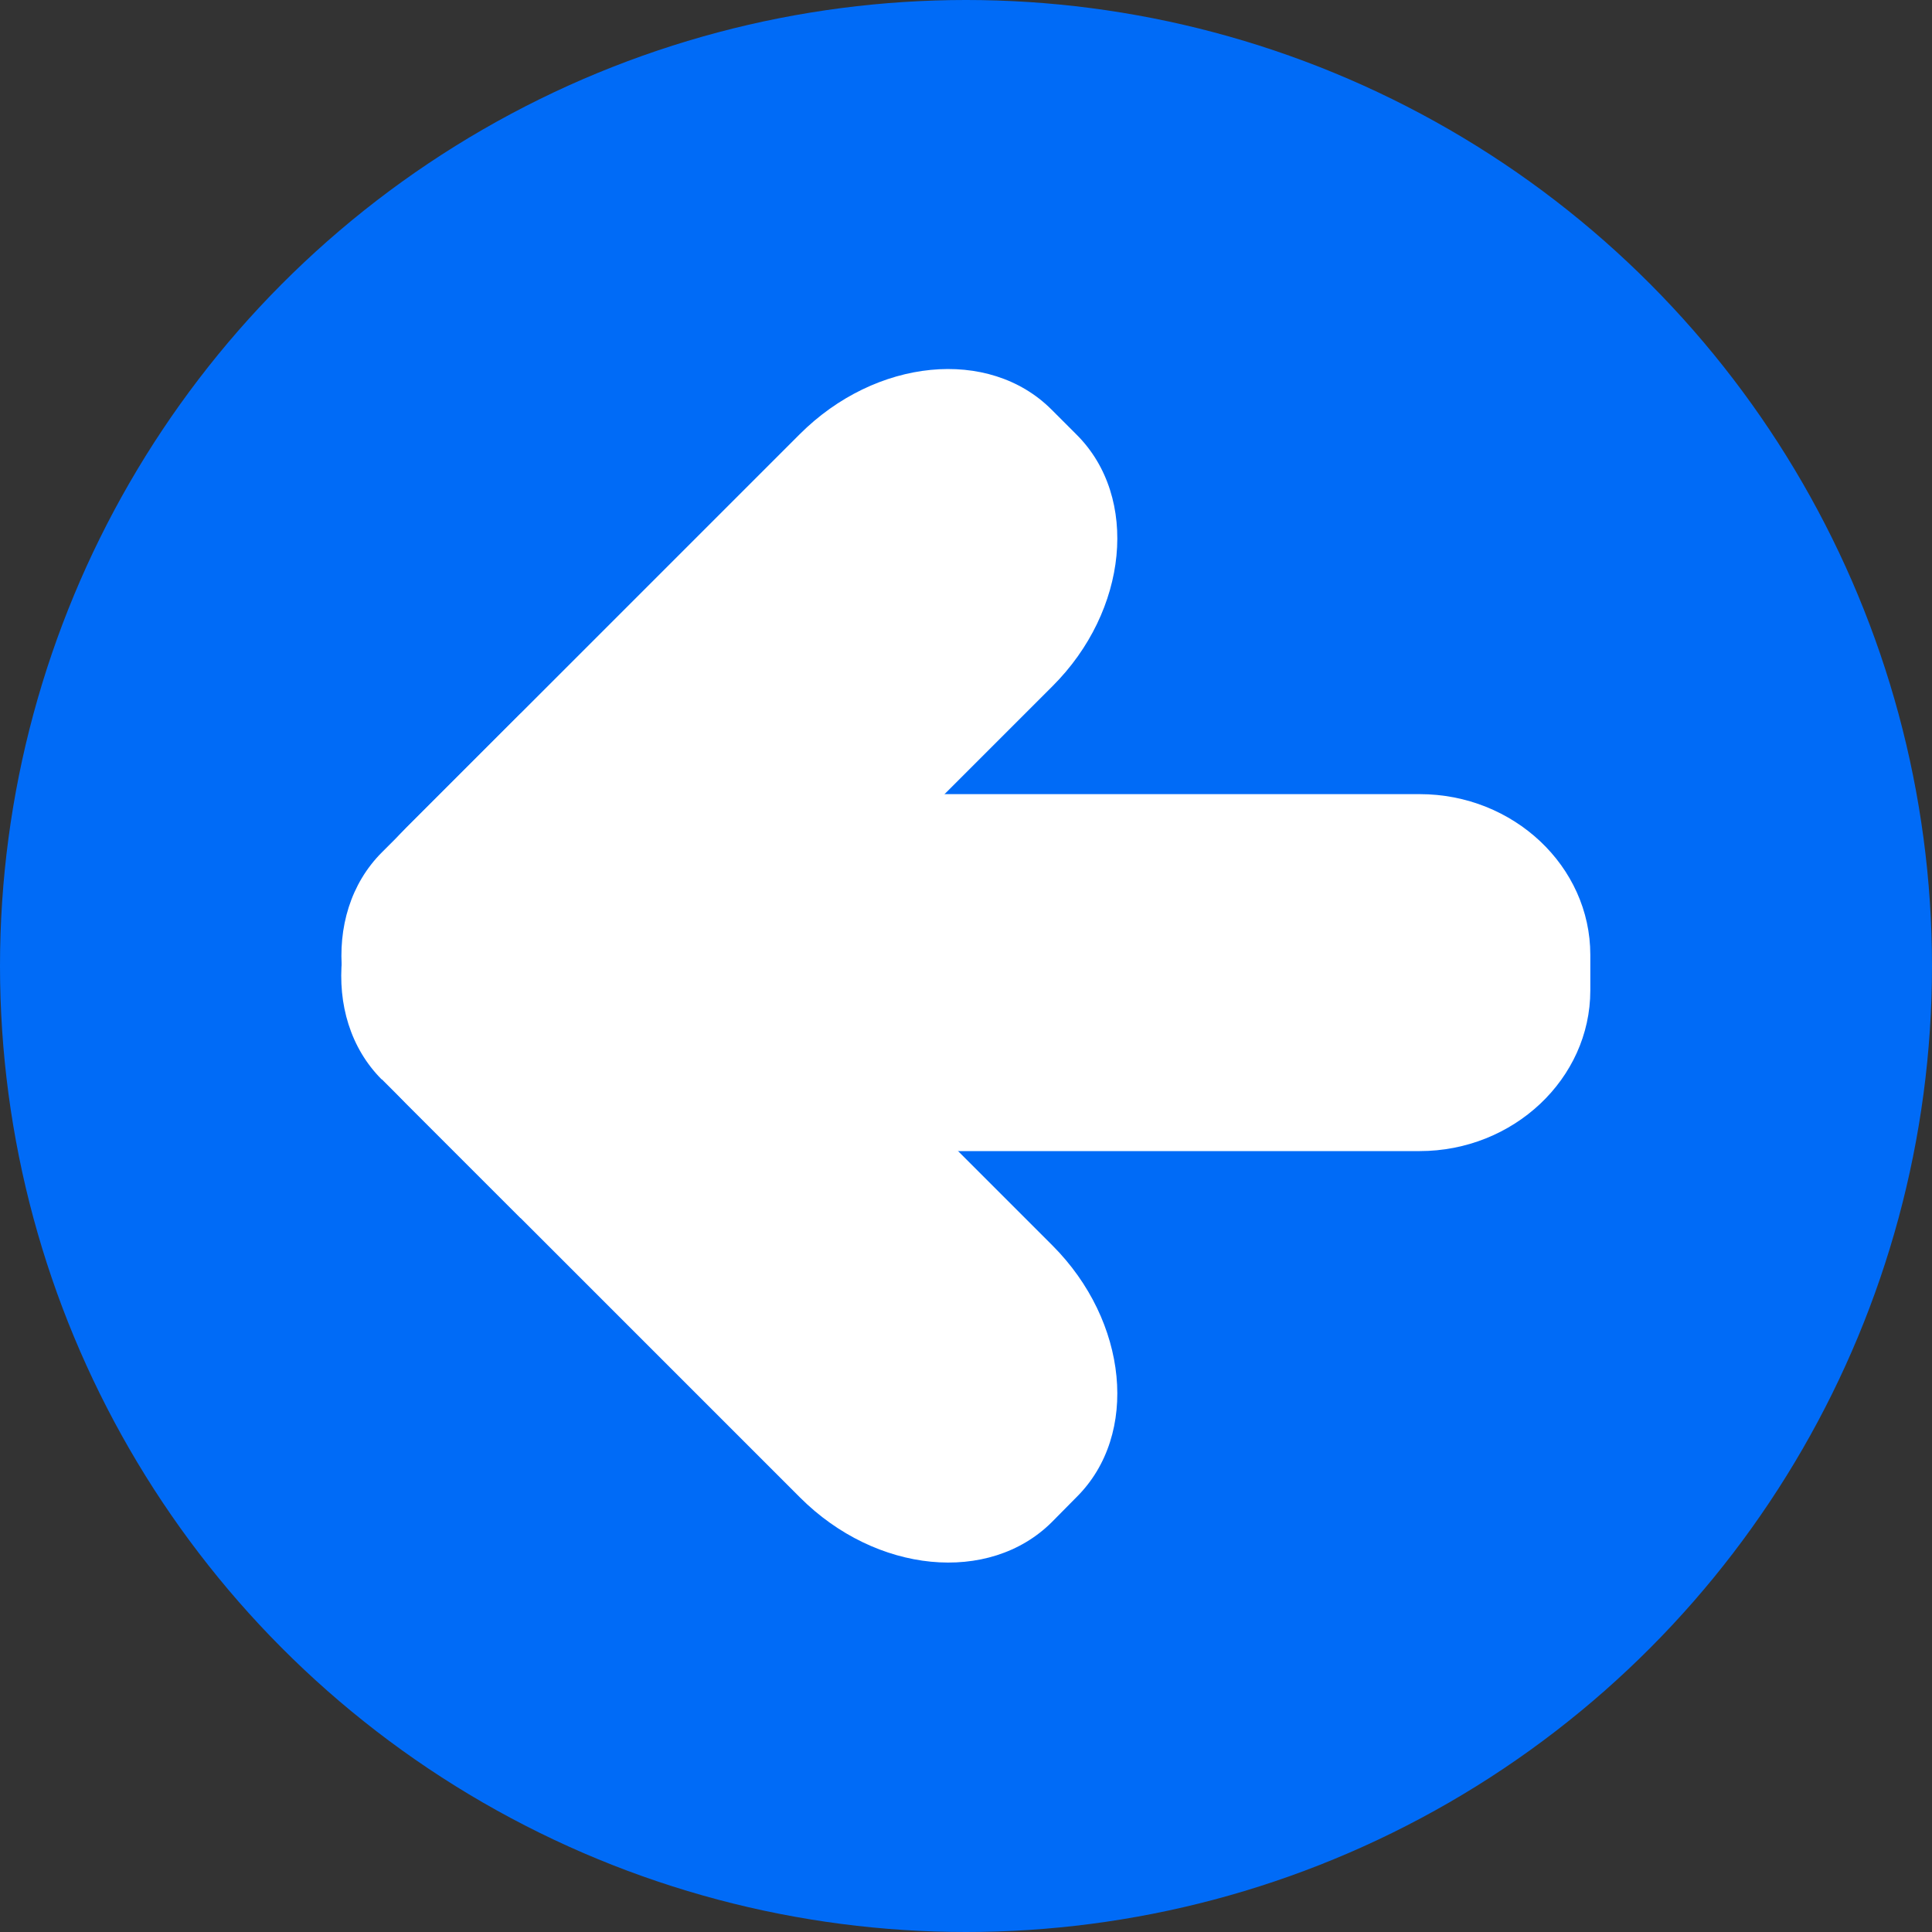
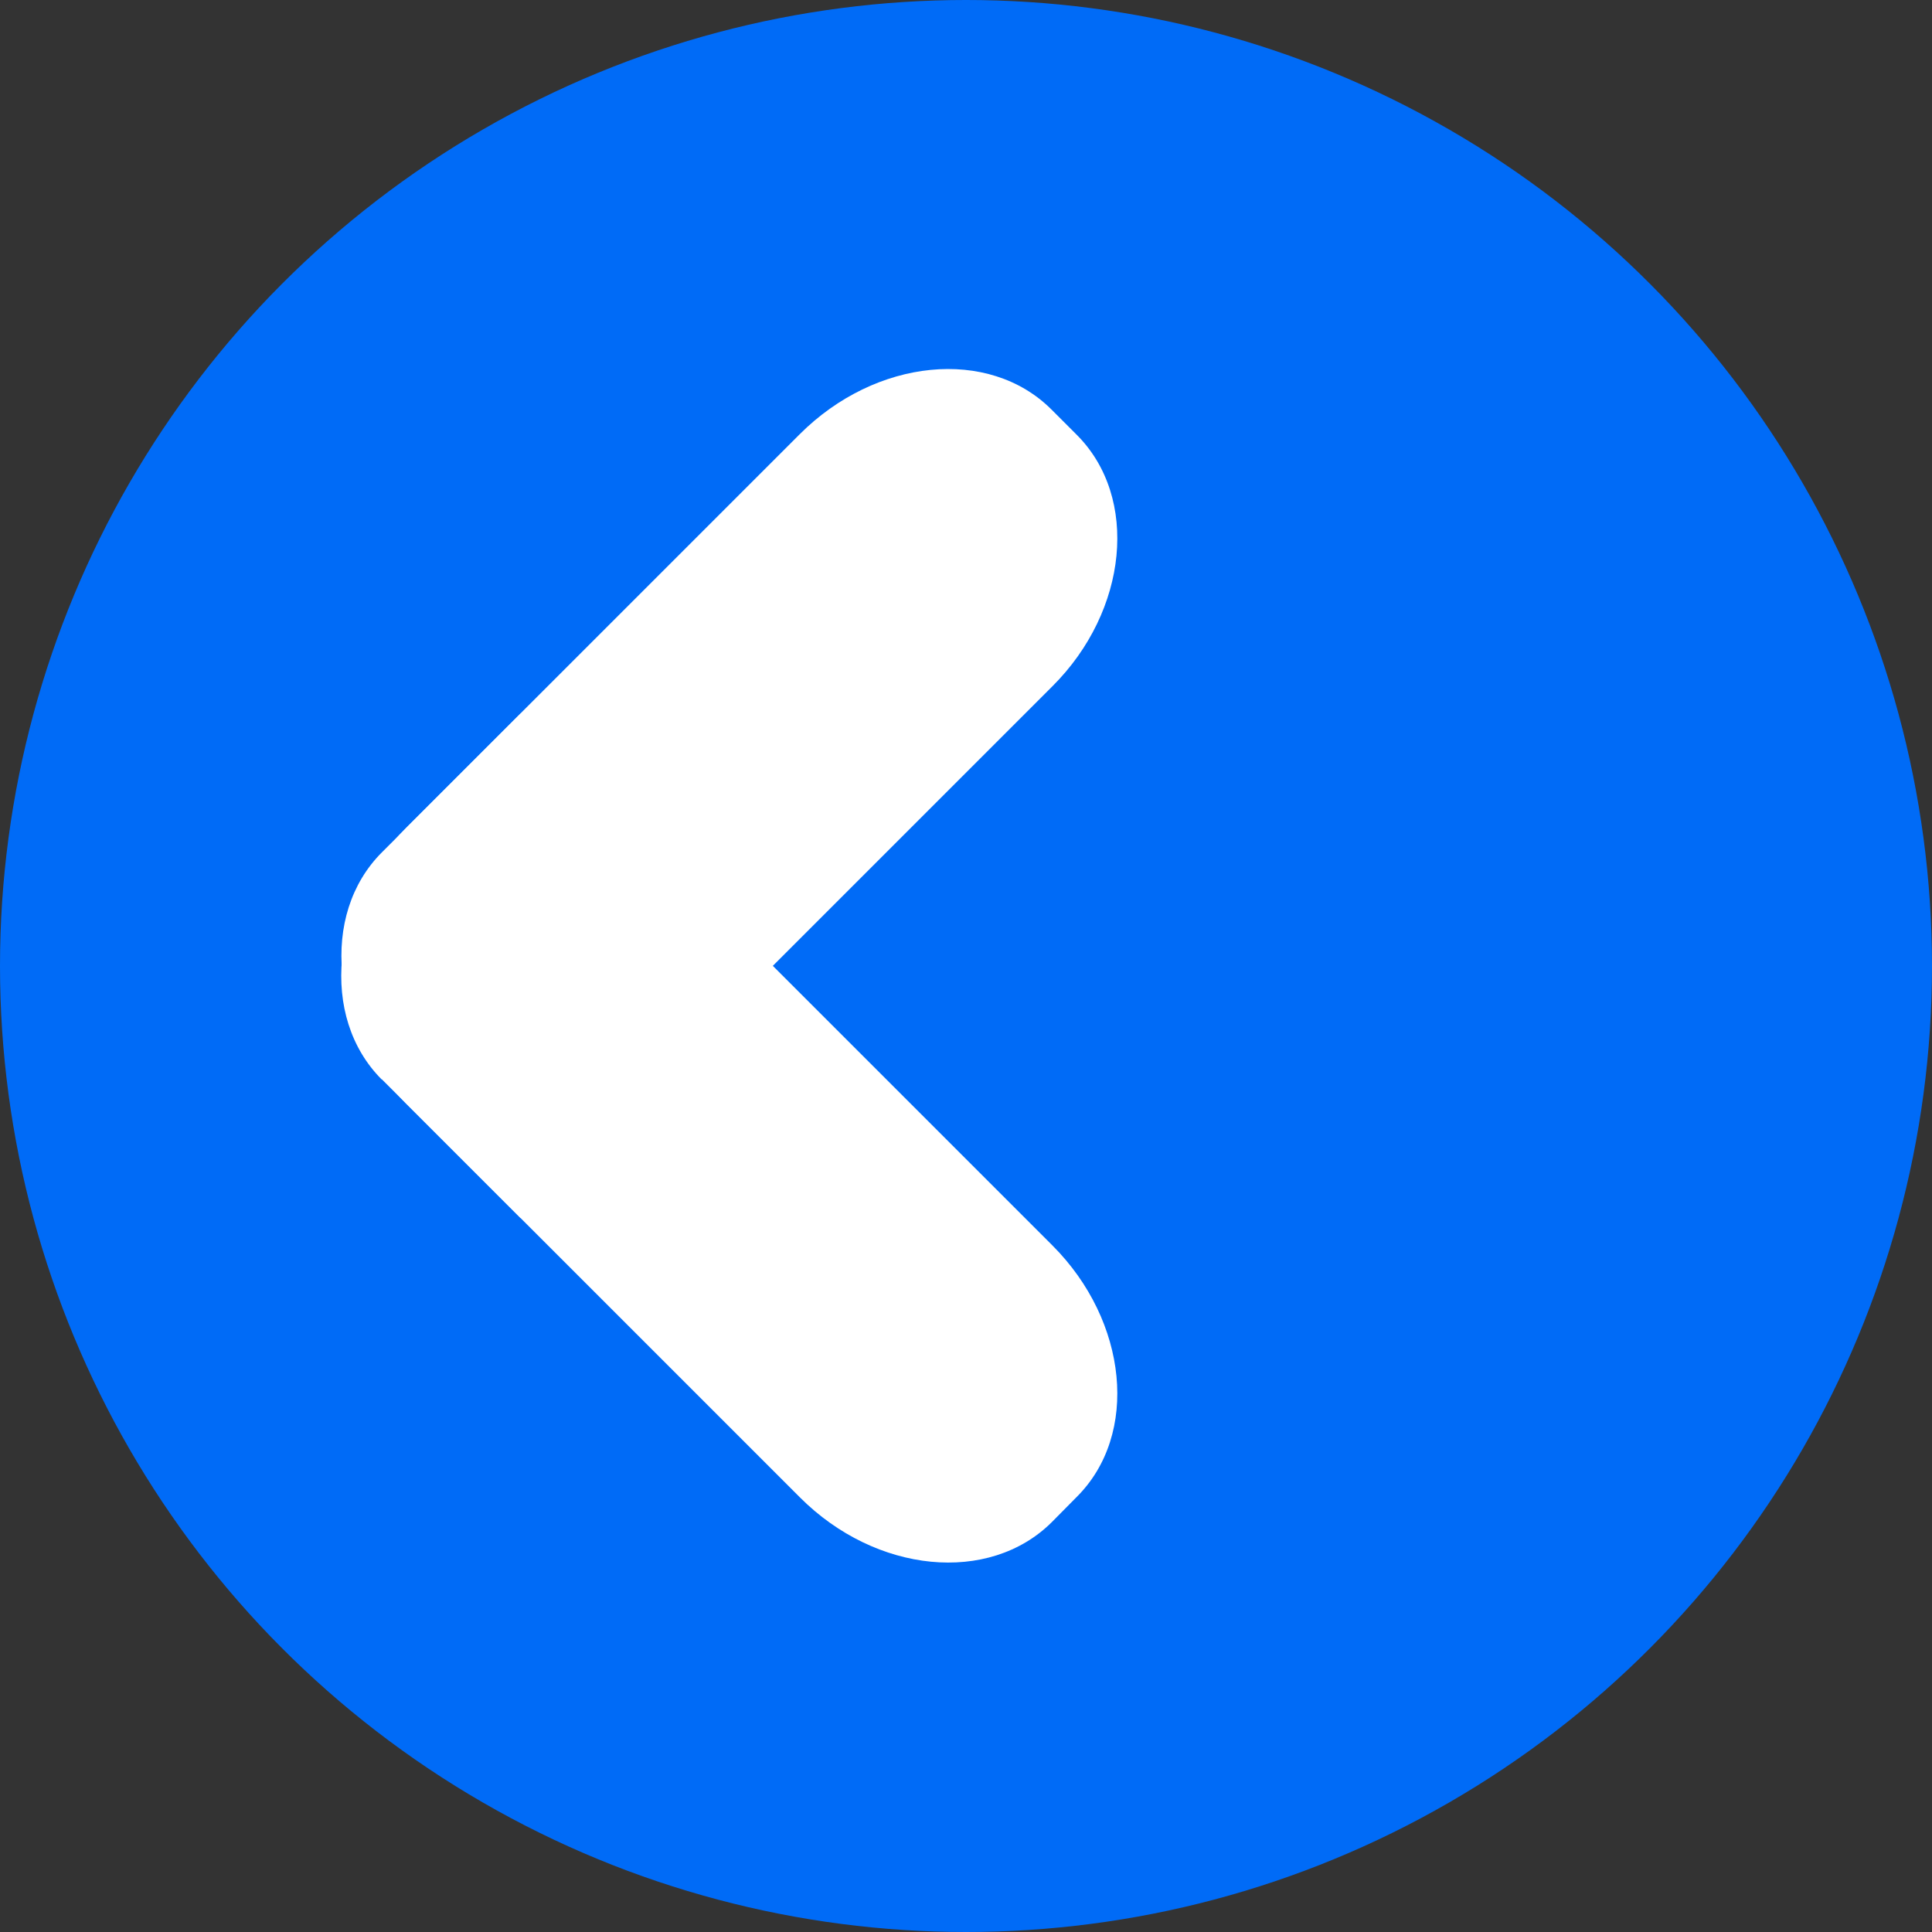
<svg xmlns="http://www.w3.org/2000/svg" xmlns:ns1="http://www.inkscape.org/namespaces/inkscape" xmlns:ns2="http://sodipodi.sourceforge.net/DTD/sodipodi-0.dtd" xml:space="preserve" width="23.497mm" height="23.497mm" style="shape-rendering:geometricPrecision; text-rendering:geometricPrecision; image-rendering:optimizeQuality; fill-rule:evenodd; clip-rule:evenodd" viewBox="0 0 6.576 6.576" id="svg2" version="1.1" ns1:version="0.48.3.1 r9886" ns2:docname="209.svg">
  <rect x="0" y="0" width="6.576" height="6.576" fill="#333333" stroke="none" />
  <ns2:namedview pagecolor="#ffffff" bordercolor="#666666" borderopacity="1" objecttolerance="10" gridtolerance="10" guidetolerance="10" ns1:pageopacity="0" ns1:pageshadow="2" ns1:window-width="1440" ns1:window-height="844" id="namedview16" showgrid="false" ns1:zoom="5.6692836" ns1:cx="35.524776" ns1:cy="30.376078" ns1:window-x="-4" ns1:window-y="-4" ns1:window-maximized="1" ns1:current-layer="svg2" />
  <defs id="defs4">
    <style type="text/css" id="style6">
   
    .fil0 {fill:#006BF7}
    .fil1 {fill:white}
   
  </style>
  </defs>
  <g id="dark" ns1:label="#g3006">
    <ellipse class="fil0" cx="3.288" cy="3.288" rx="3.288" ry="3.288" id="ellipse10" ns2:cx="3.2878599" ns2:cy="3.2878499" ns2:rx="3.2878399" ns2:ry="3.2878499" style="fill:#006bf7" />
  </g>
  <g id="shape" ns1:label="#g3000">
    <g id="_170296432">
-       <path id="_170299224" class="fil1" d="m 1.3,3.674 0.472,0.472 1.81,-1.81 C 3.84,2.079 3.878,1.693 3.665,1.48 l -0.086,-0.086 c -0.213,-0.213 -0.598,-0.175 -0.857,0.084 l -1.339,1.339 c -0.259,0.259 -0.296,0.644 -0.084,0.857 z" ns1:connector-curvature="0" style="fill:#ffffff" />
+       <path id="_170299224" class="fil1" d="m 1.3,3.674 0.472,0.472 1.81,-1.81 C 3.84,2.079 3.878,1.693 3.665,1.48 l -0.086,-0.086 c -0.213,-0.213 -0.598,-0.175 -0.857,0.084 l -1.339,1.339 c -0.259,0.259 -0.296,0.644 -0.084,0.857 " ns1:connector-curvature="0" style="fill:#ffffff" />
      <path id="_170298136" class="fil1" d="M 1.772,2.429 1.3,2.901 c -0.213,0.213 -0.175,0.598 0.084,0.857 l 1.339,1.339 c 0.259,0.259 0.644,0.296 0.857,0.084 L 3.665,5.095 C 3.878,4.883 3.84,4.497 3.582,4.239 l -1.81,-1.81 z" ns1:connector-curvature="0" style="fill:#ffffff" />
-       <path id="_170296552" class="fil1" d="m 2.595,3.918 0,-1.215 2.237,0 c 0.32,0 0.581,0.246 0.581,0.547 l 0,0.121 c 0,0.301 -0.262,0.547 -0.581,0.547 l -2.237,0 z" ns1:connector-curvature="0" style="fill:#ffffff" />
    </g>
  </g>
</svg>